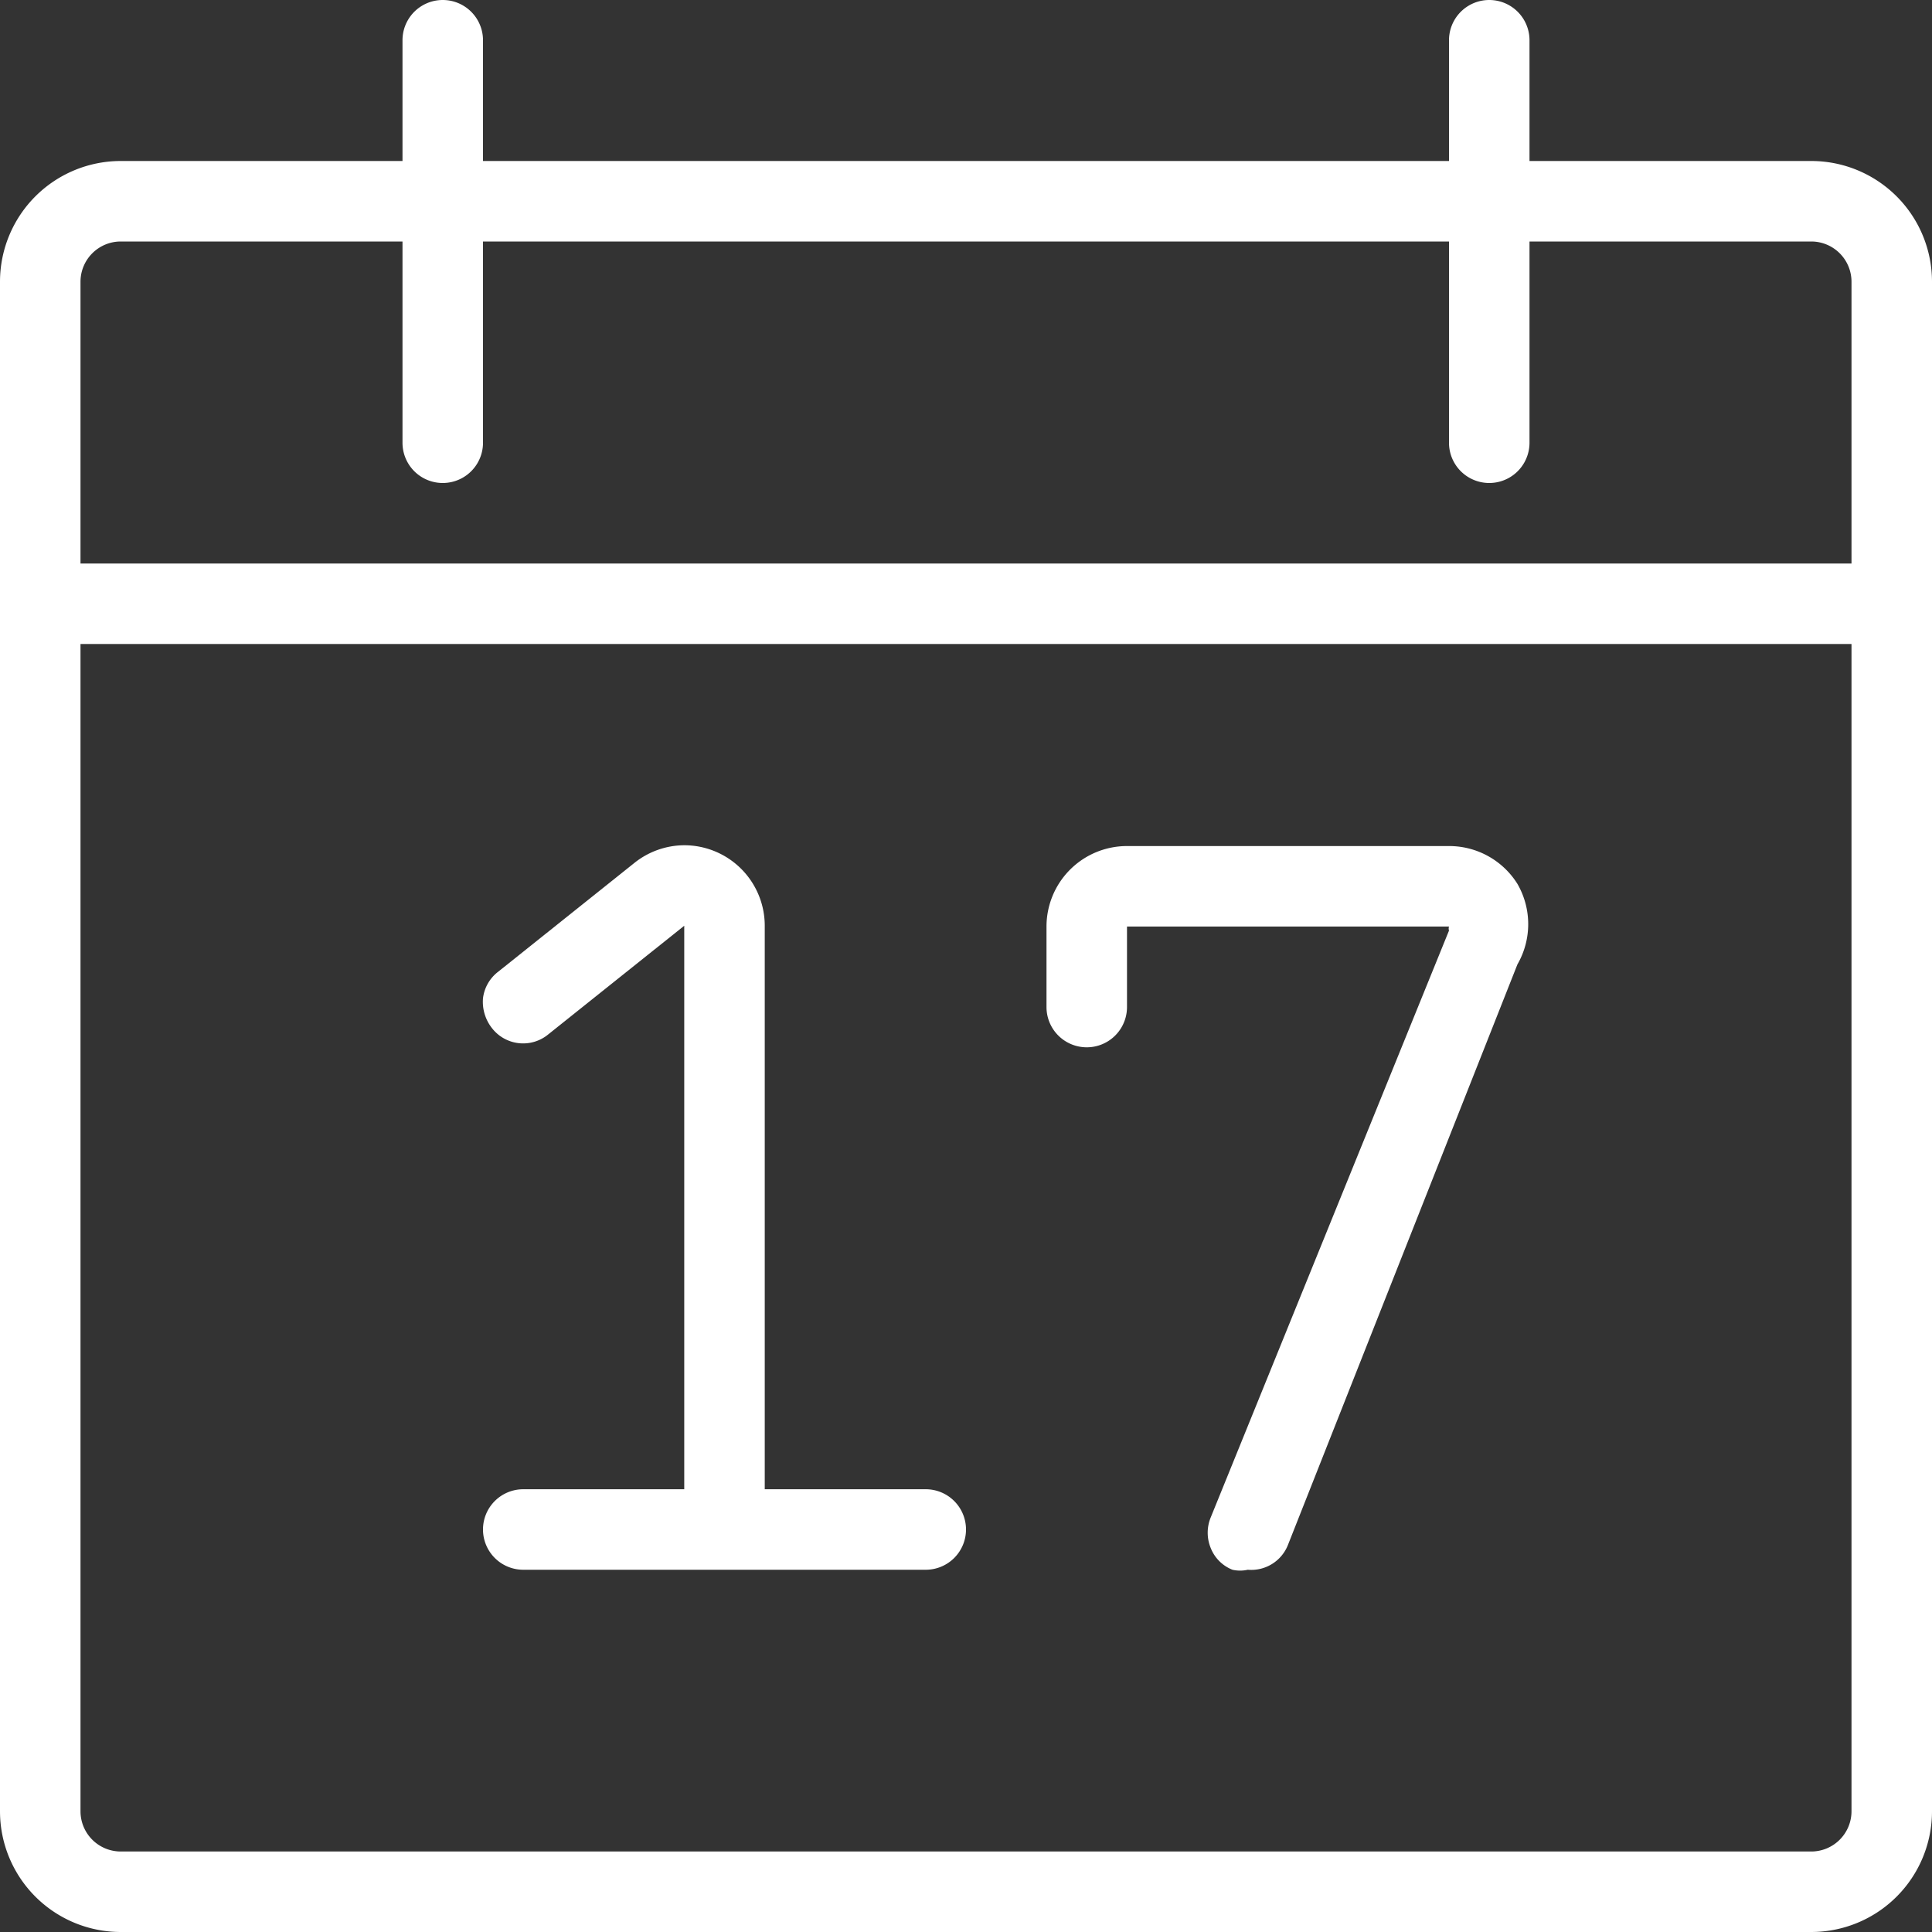
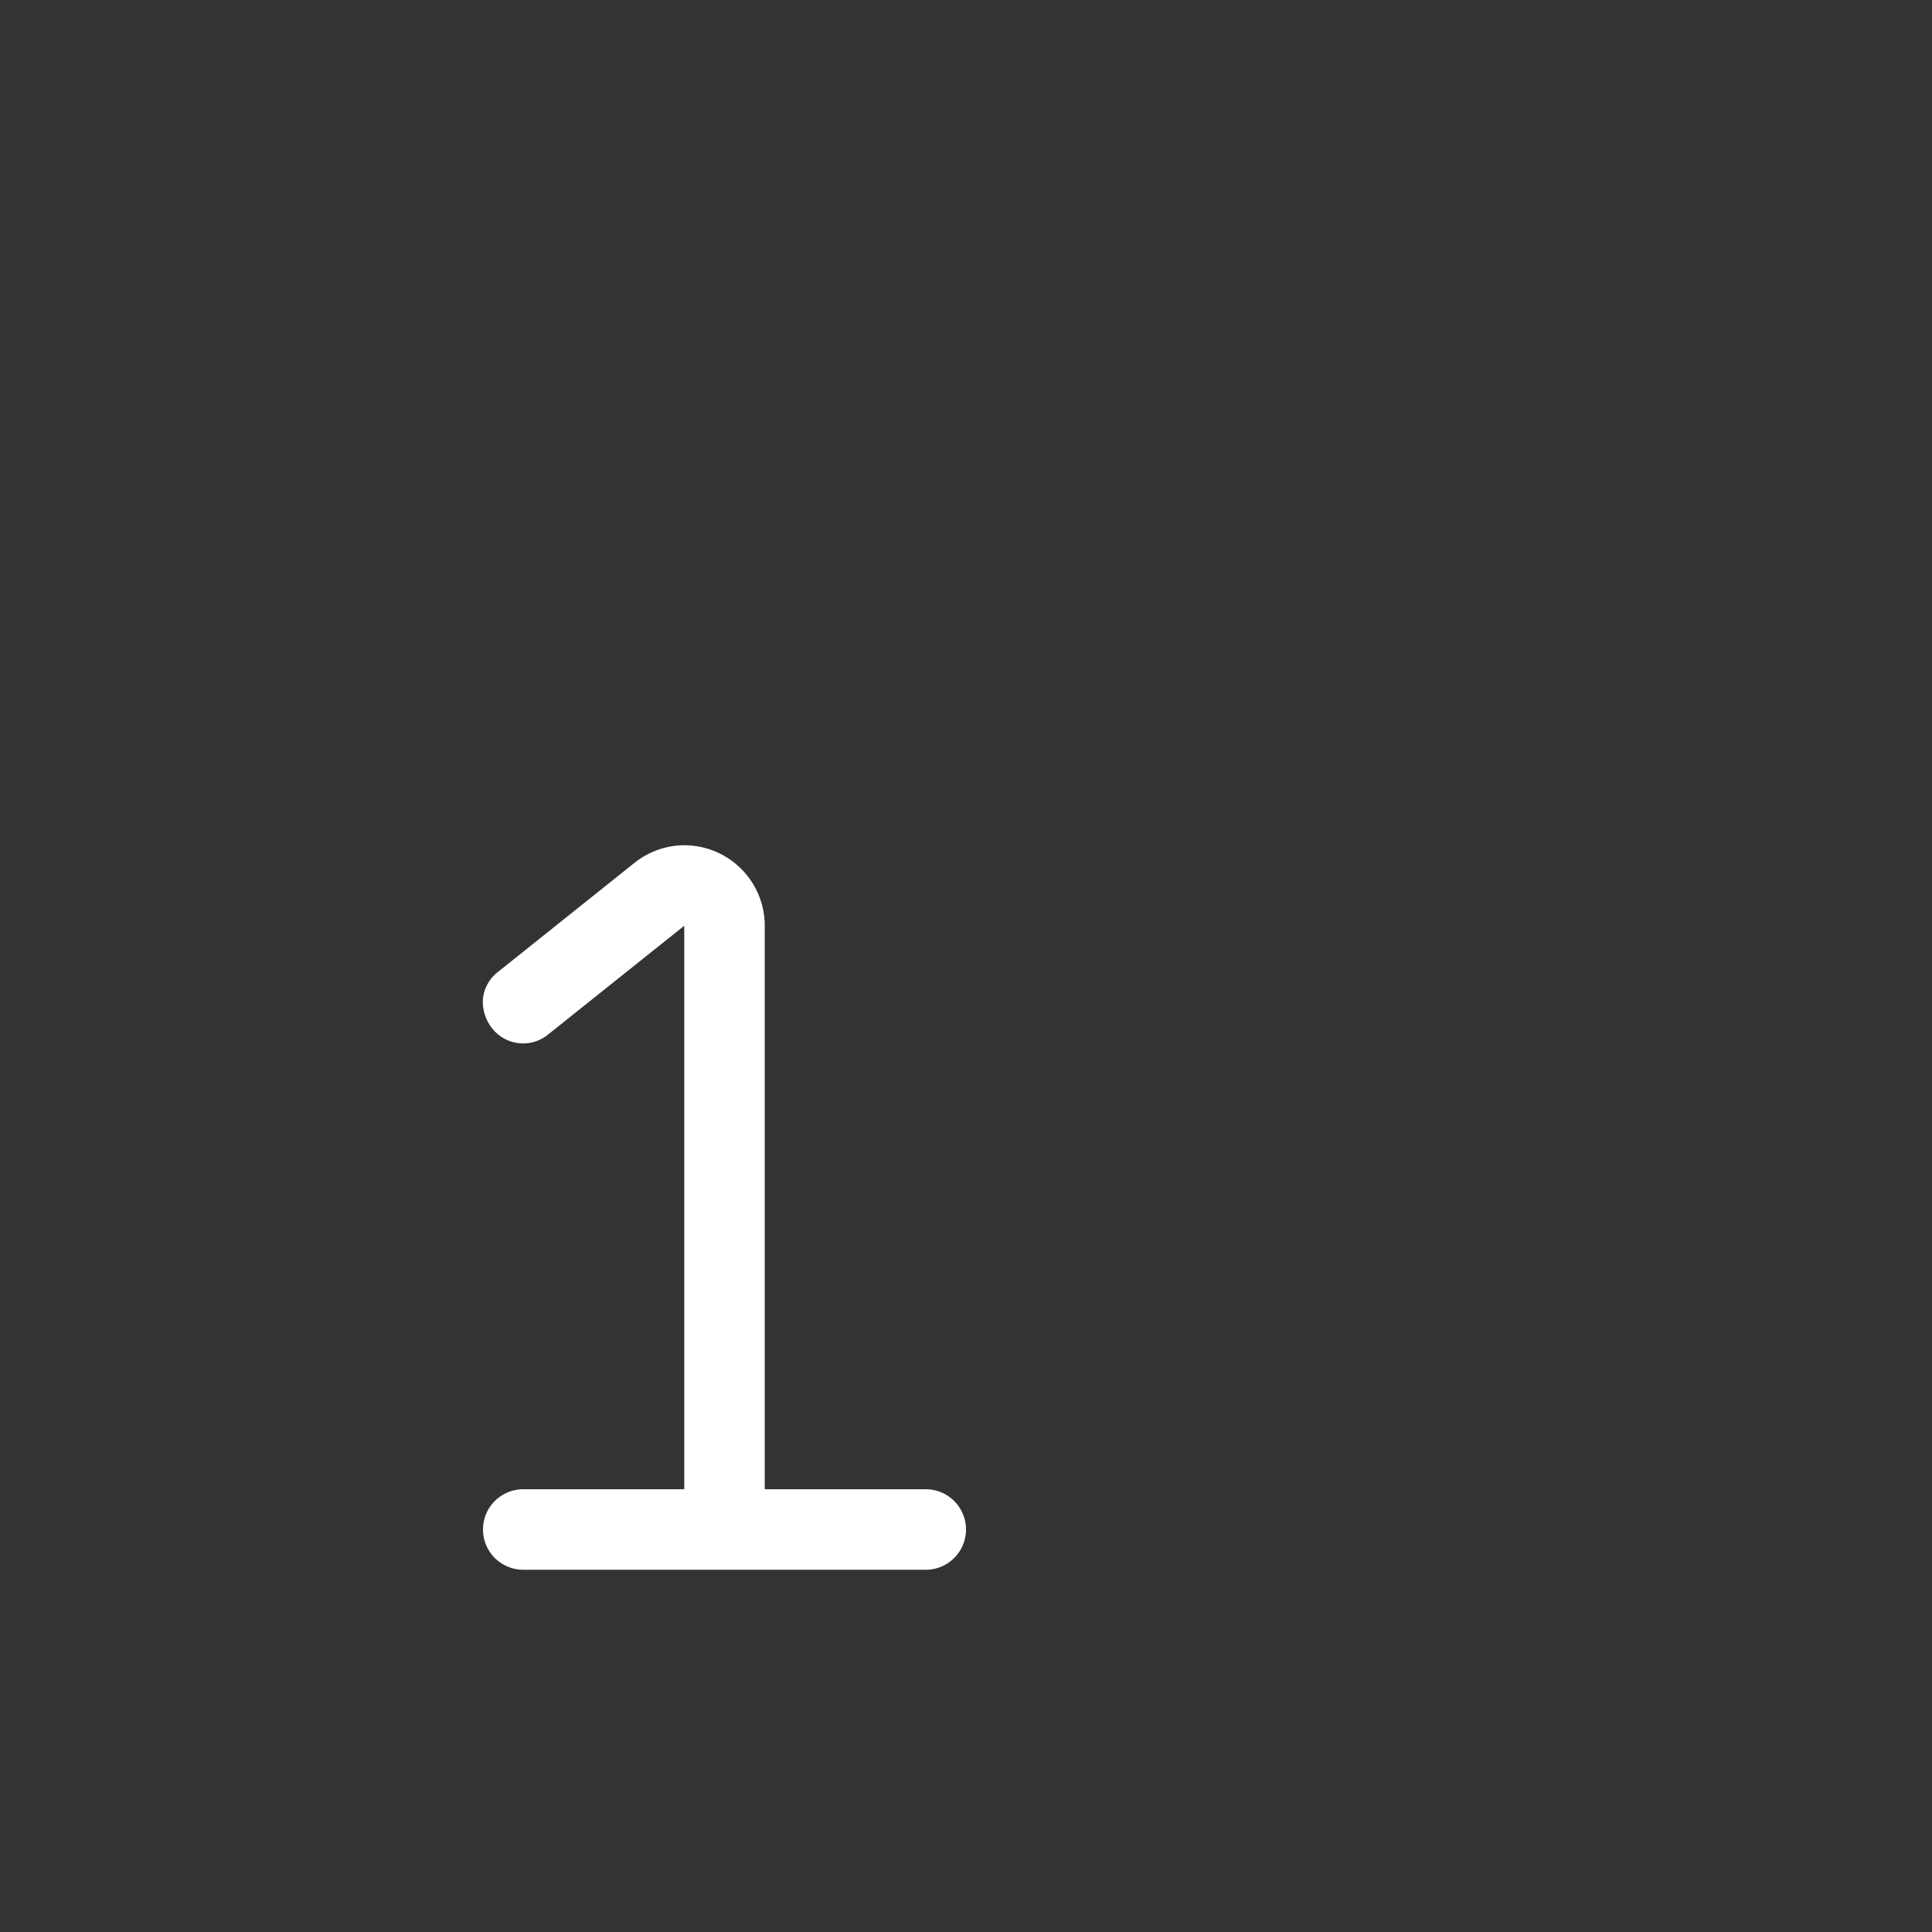
<svg xmlns="http://www.w3.org/2000/svg" id="Layer_1" data-name="Layer 1" viewBox="0 0 24 24">
  <rect x="0" y="0" width="24" height="24" fill="#333333" stroke="none" />
  <defs>
    <style>.cls-1{fill:#fff;}</style>
  </defs>
  <title>formular_termin_calendar-date_w</title>
-   <path class="cls-1" d="M1.5,24A1.5,1.5,0,0,1,0,22.5V3.5A1.5,1.5,0,0,1,1.5,2H5V.5a.5.5,0,0,1,1,0V2H18V.5a.5.5,0,0,1,1,0V2h3.5A1.5,1.5,0,0,1,24,3.5v19A1.5,1.5,0,0,1,22.5,24ZM1,22.5a.5.5,0,0,0,.5.5h21a.5.5,0,0,0,.5-.5V8H1ZM23,7V3.5a.5.5,0,0,0-.5-.5H19V5.5a.5.5,0,0,1-1,0V3H6V5.5a.5.5,0,0,1-1,0V3H1.5a.5.5,0,0,0-.5.5V7Z" transform="translate(0 0)" />
  <path class="cls-1" d="M6.5,19.5A.5.5,0,0,1,6,19a.5.5,0,0,1,.5-.5h2v-7L6.81,12.85a.49.49,0,0,1-.7-.08A.53.53,0,0,1,6,12.4a.49.49,0,0,1,.19-.33l1.69-1.35a1,1,0,0,1,.62-.22,1,1,0,0,1,1,1v7h2a.5.5,0,0,1,.5.5.5.5,0,0,1-.5.5Z" transform="translate(0 0)" />
-   <path class="cls-1" d="M15.5,19.5a.43.43,0,0,1-.19,0,.48.48,0,0,1-.27-.27.5.5,0,0,1,0-.38L18,11.56a.08.08,0,0,1,0-.05H14v1a.5.5,0,0,1-1,0v-1a1,1,0,0,1,1-1h4a1,1,0,0,1,.85.47,1,1,0,0,1,0,1L16,19.19A.49.49,0,0,1,15.5,19.5Z" transform="translate(0 0)" />
</svg>